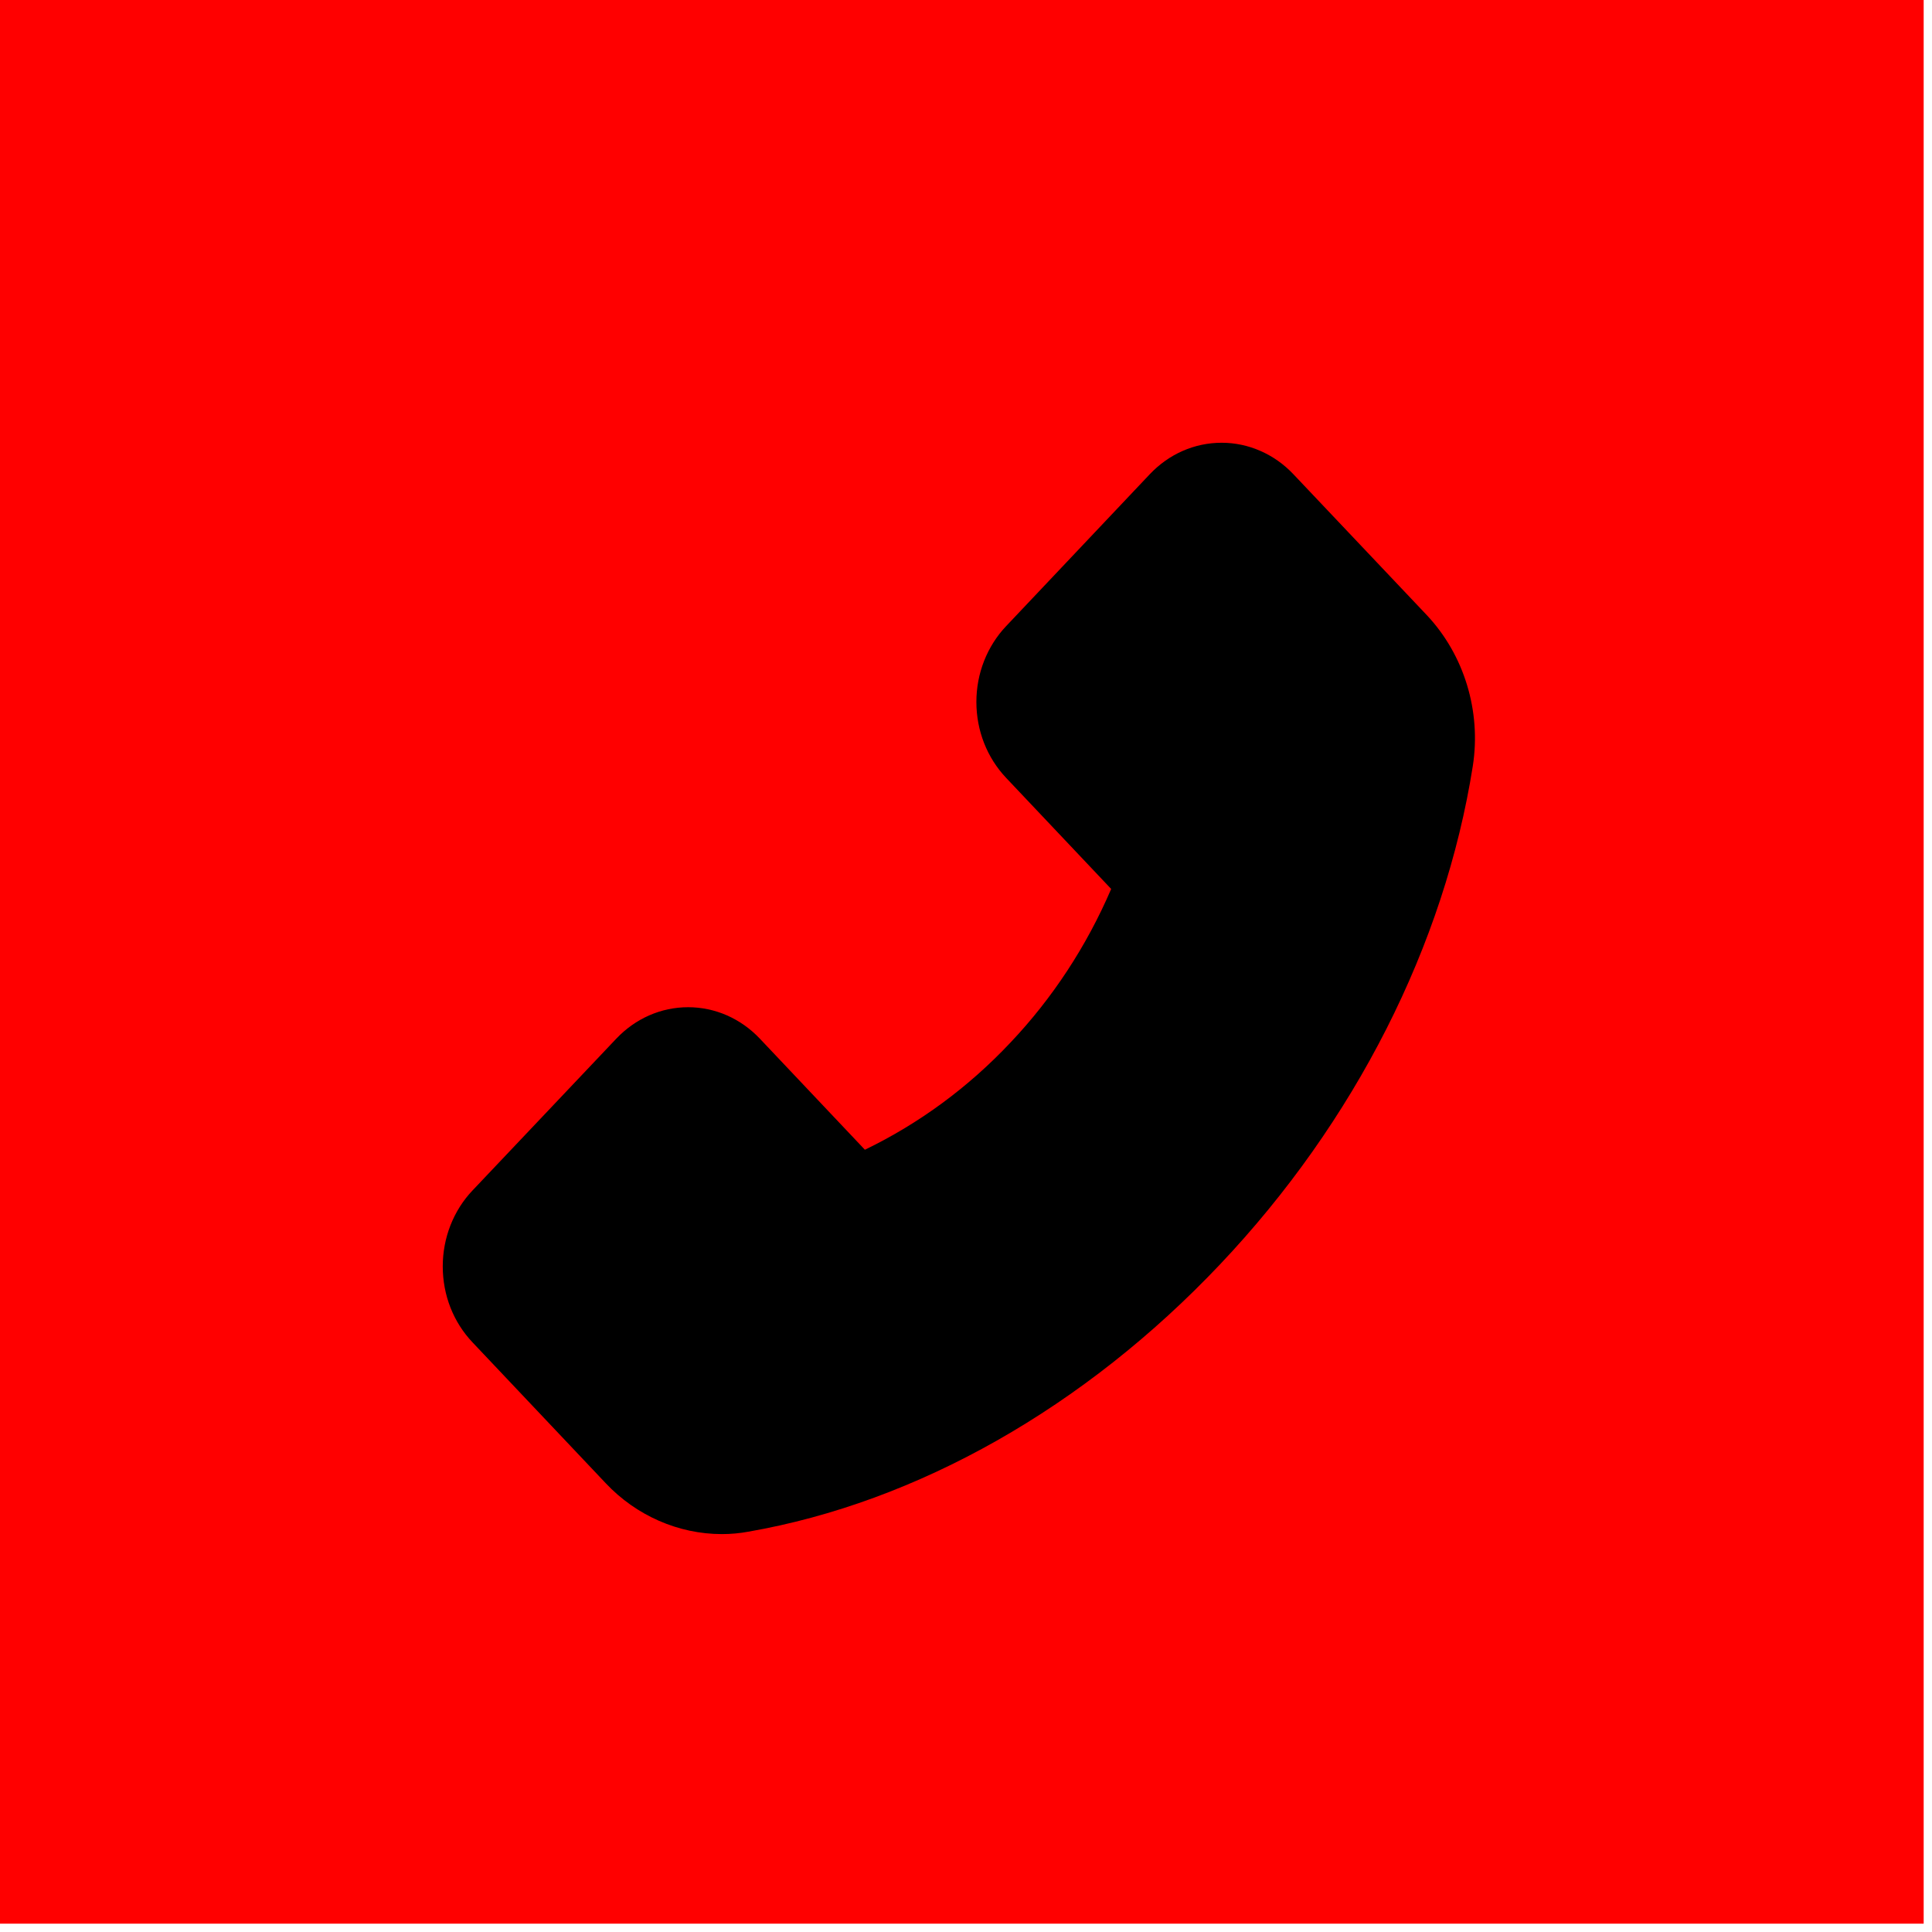
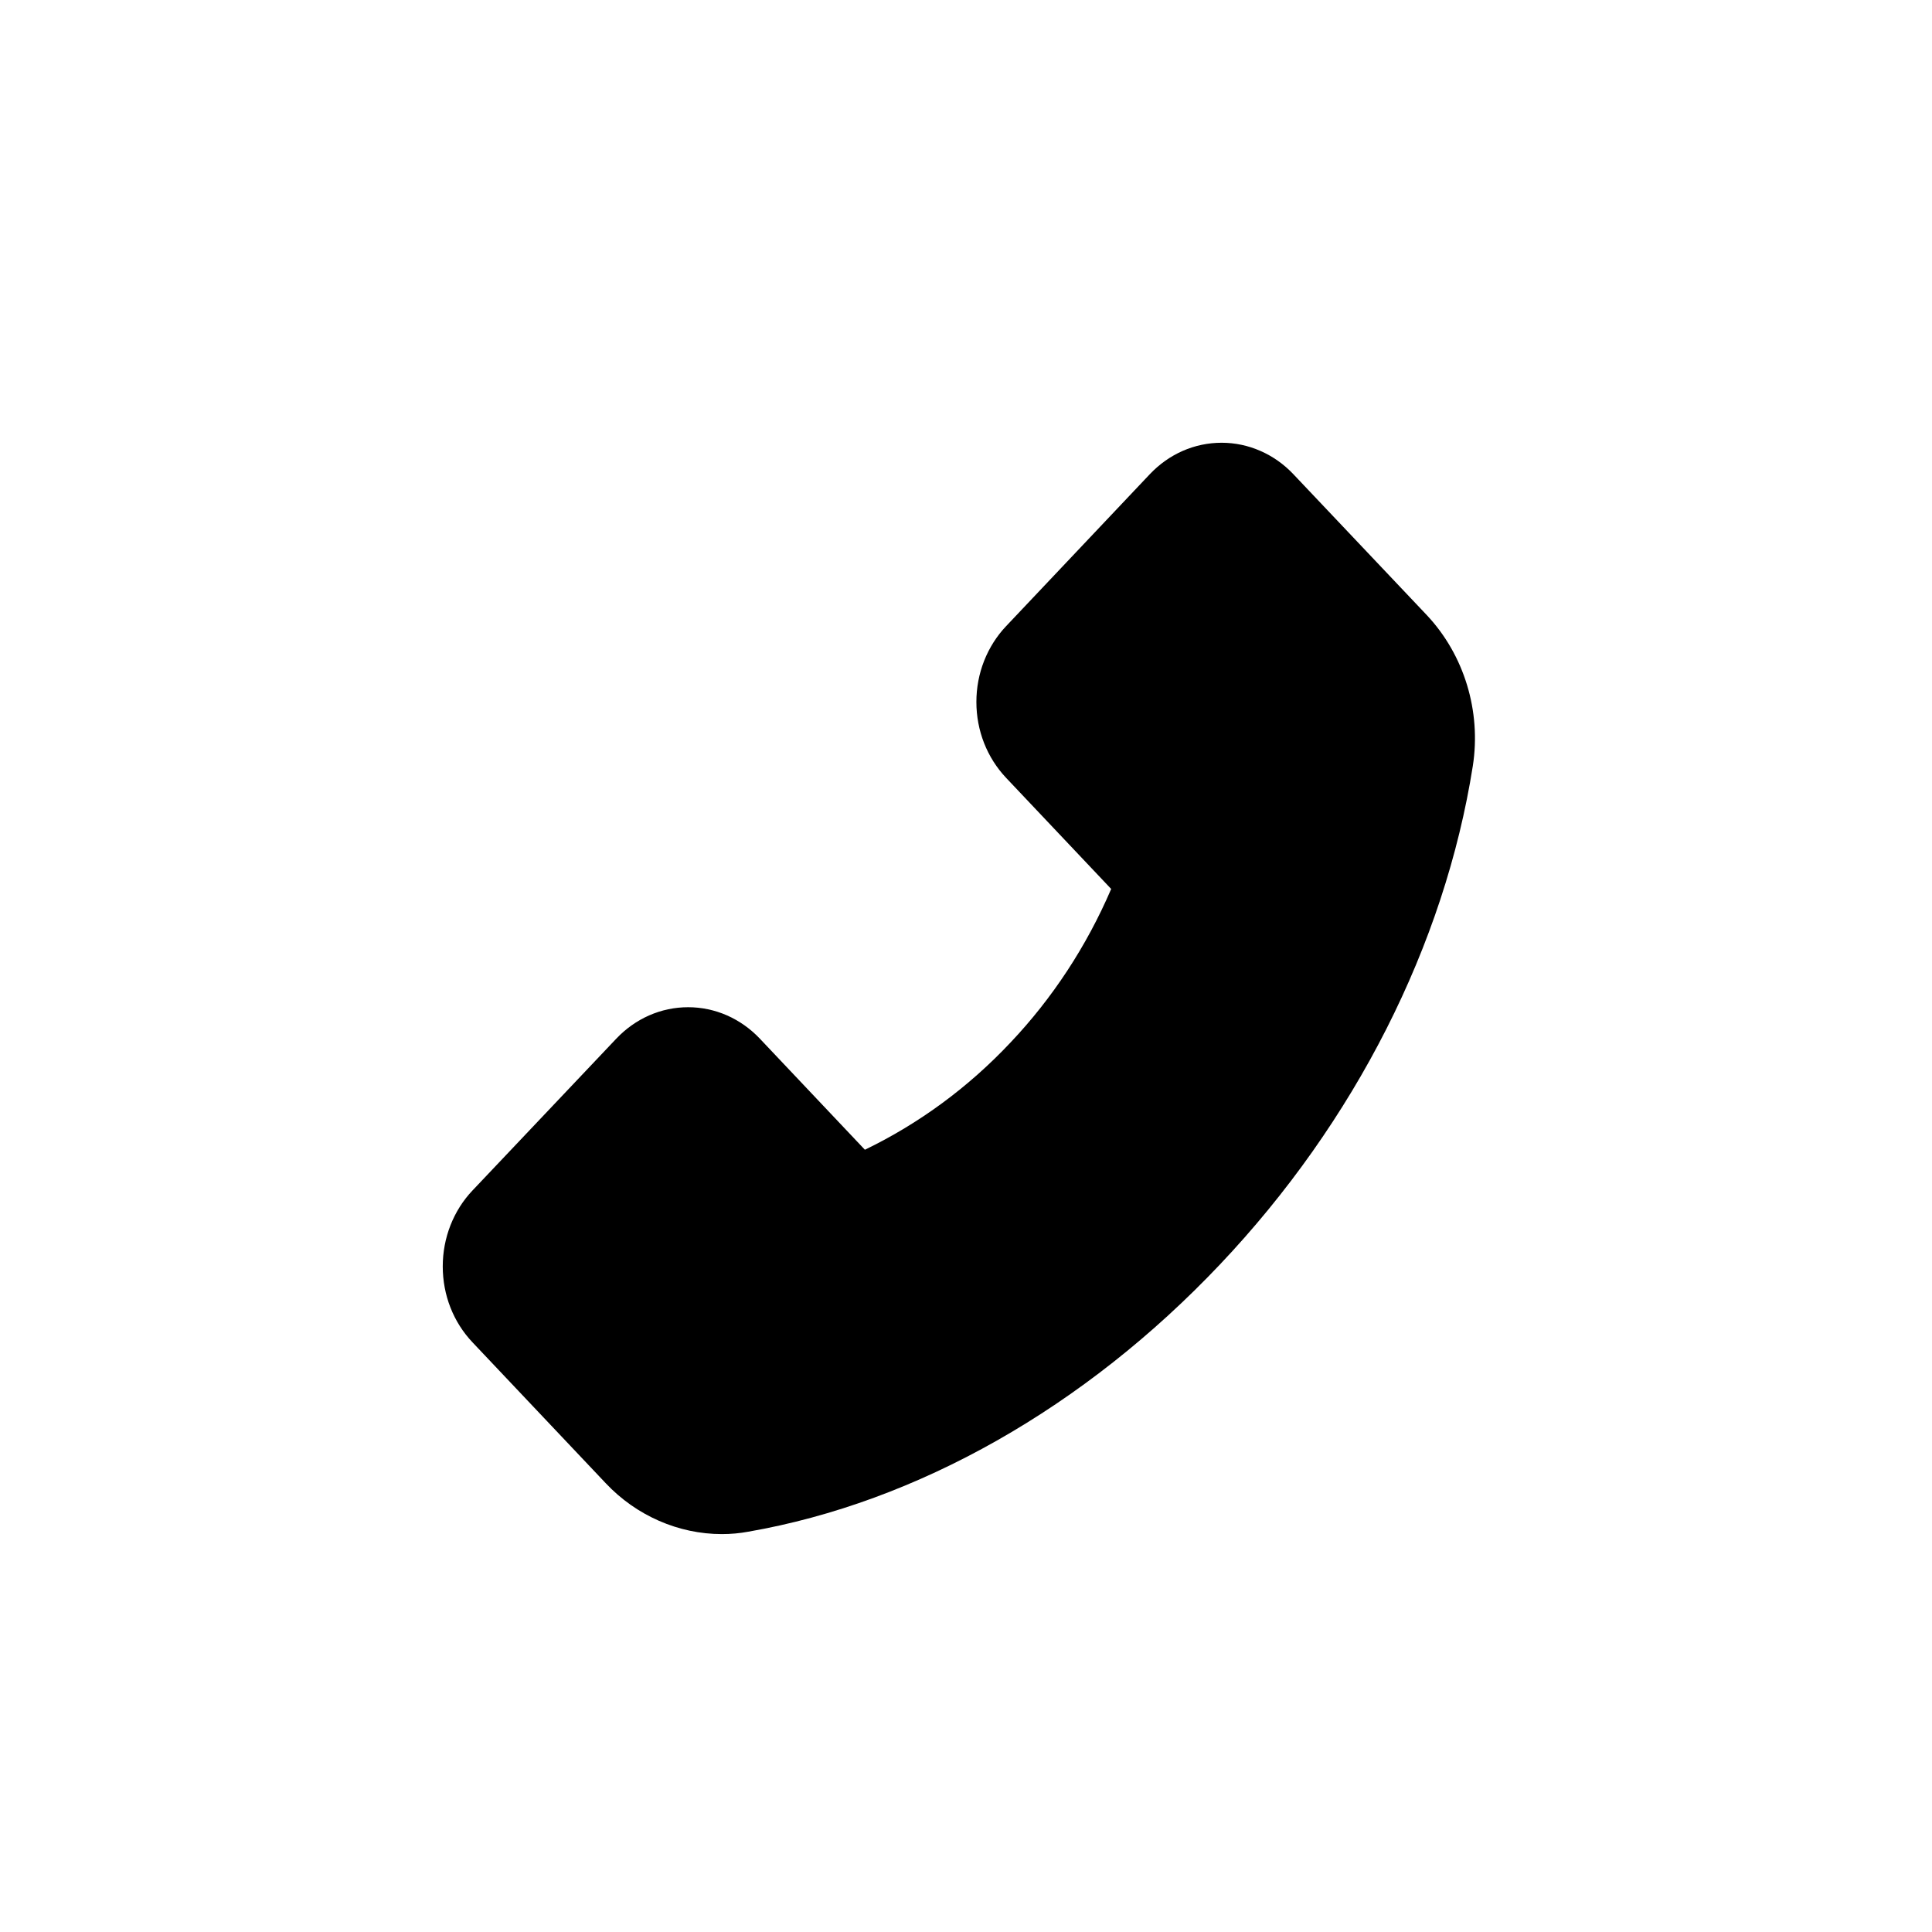
<svg xmlns="http://www.w3.org/2000/svg" width="48" height="48" viewBox="0 0 48 48" fill="none">
-   <rect width="47.793" height="47.793" fill="#FF0000" />
  <path d="M35.45 15.284L32.135 11.783C31.901 11.535 31.623 11.338 31.317 11.204C31.011 11.069 30.683 11 30.352 11C29.676 11 29.041 11.28 28.565 11.783L24.999 15.554C24.764 15.801 24.578 16.095 24.45 16.419C24.323 16.742 24.258 17.089 24.258 17.439C24.258 18.154 24.523 18.825 24.999 19.328L27.607 22.086C26.996 23.508 26.148 24.802 25.101 25.906C24.058 27.015 22.834 27.915 21.488 28.565L18.88 25.807C18.646 25.559 18.368 25.362 18.062 25.227C17.756 25.093 17.428 25.024 17.097 25.024C16.422 25.024 15.787 25.304 15.31 25.807L11.741 29.575C11.506 29.822 11.319 30.117 11.192 30.441C11.065 30.765 11 31.113 11 31.463C11 32.178 11.264 32.849 11.741 33.352L15.049 36.85C15.808 37.656 16.857 38.114 17.934 38.114C18.161 38.114 18.379 38.094 18.594 38.054C22.789 37.324 26.95 34.965 30.308 31.417C33.663 27.874 35.891 23.477 36.592 19.029C36.803 17.67 36.377 16.271 35.45 15.284V15.284Z" fill="black" />
</svg>